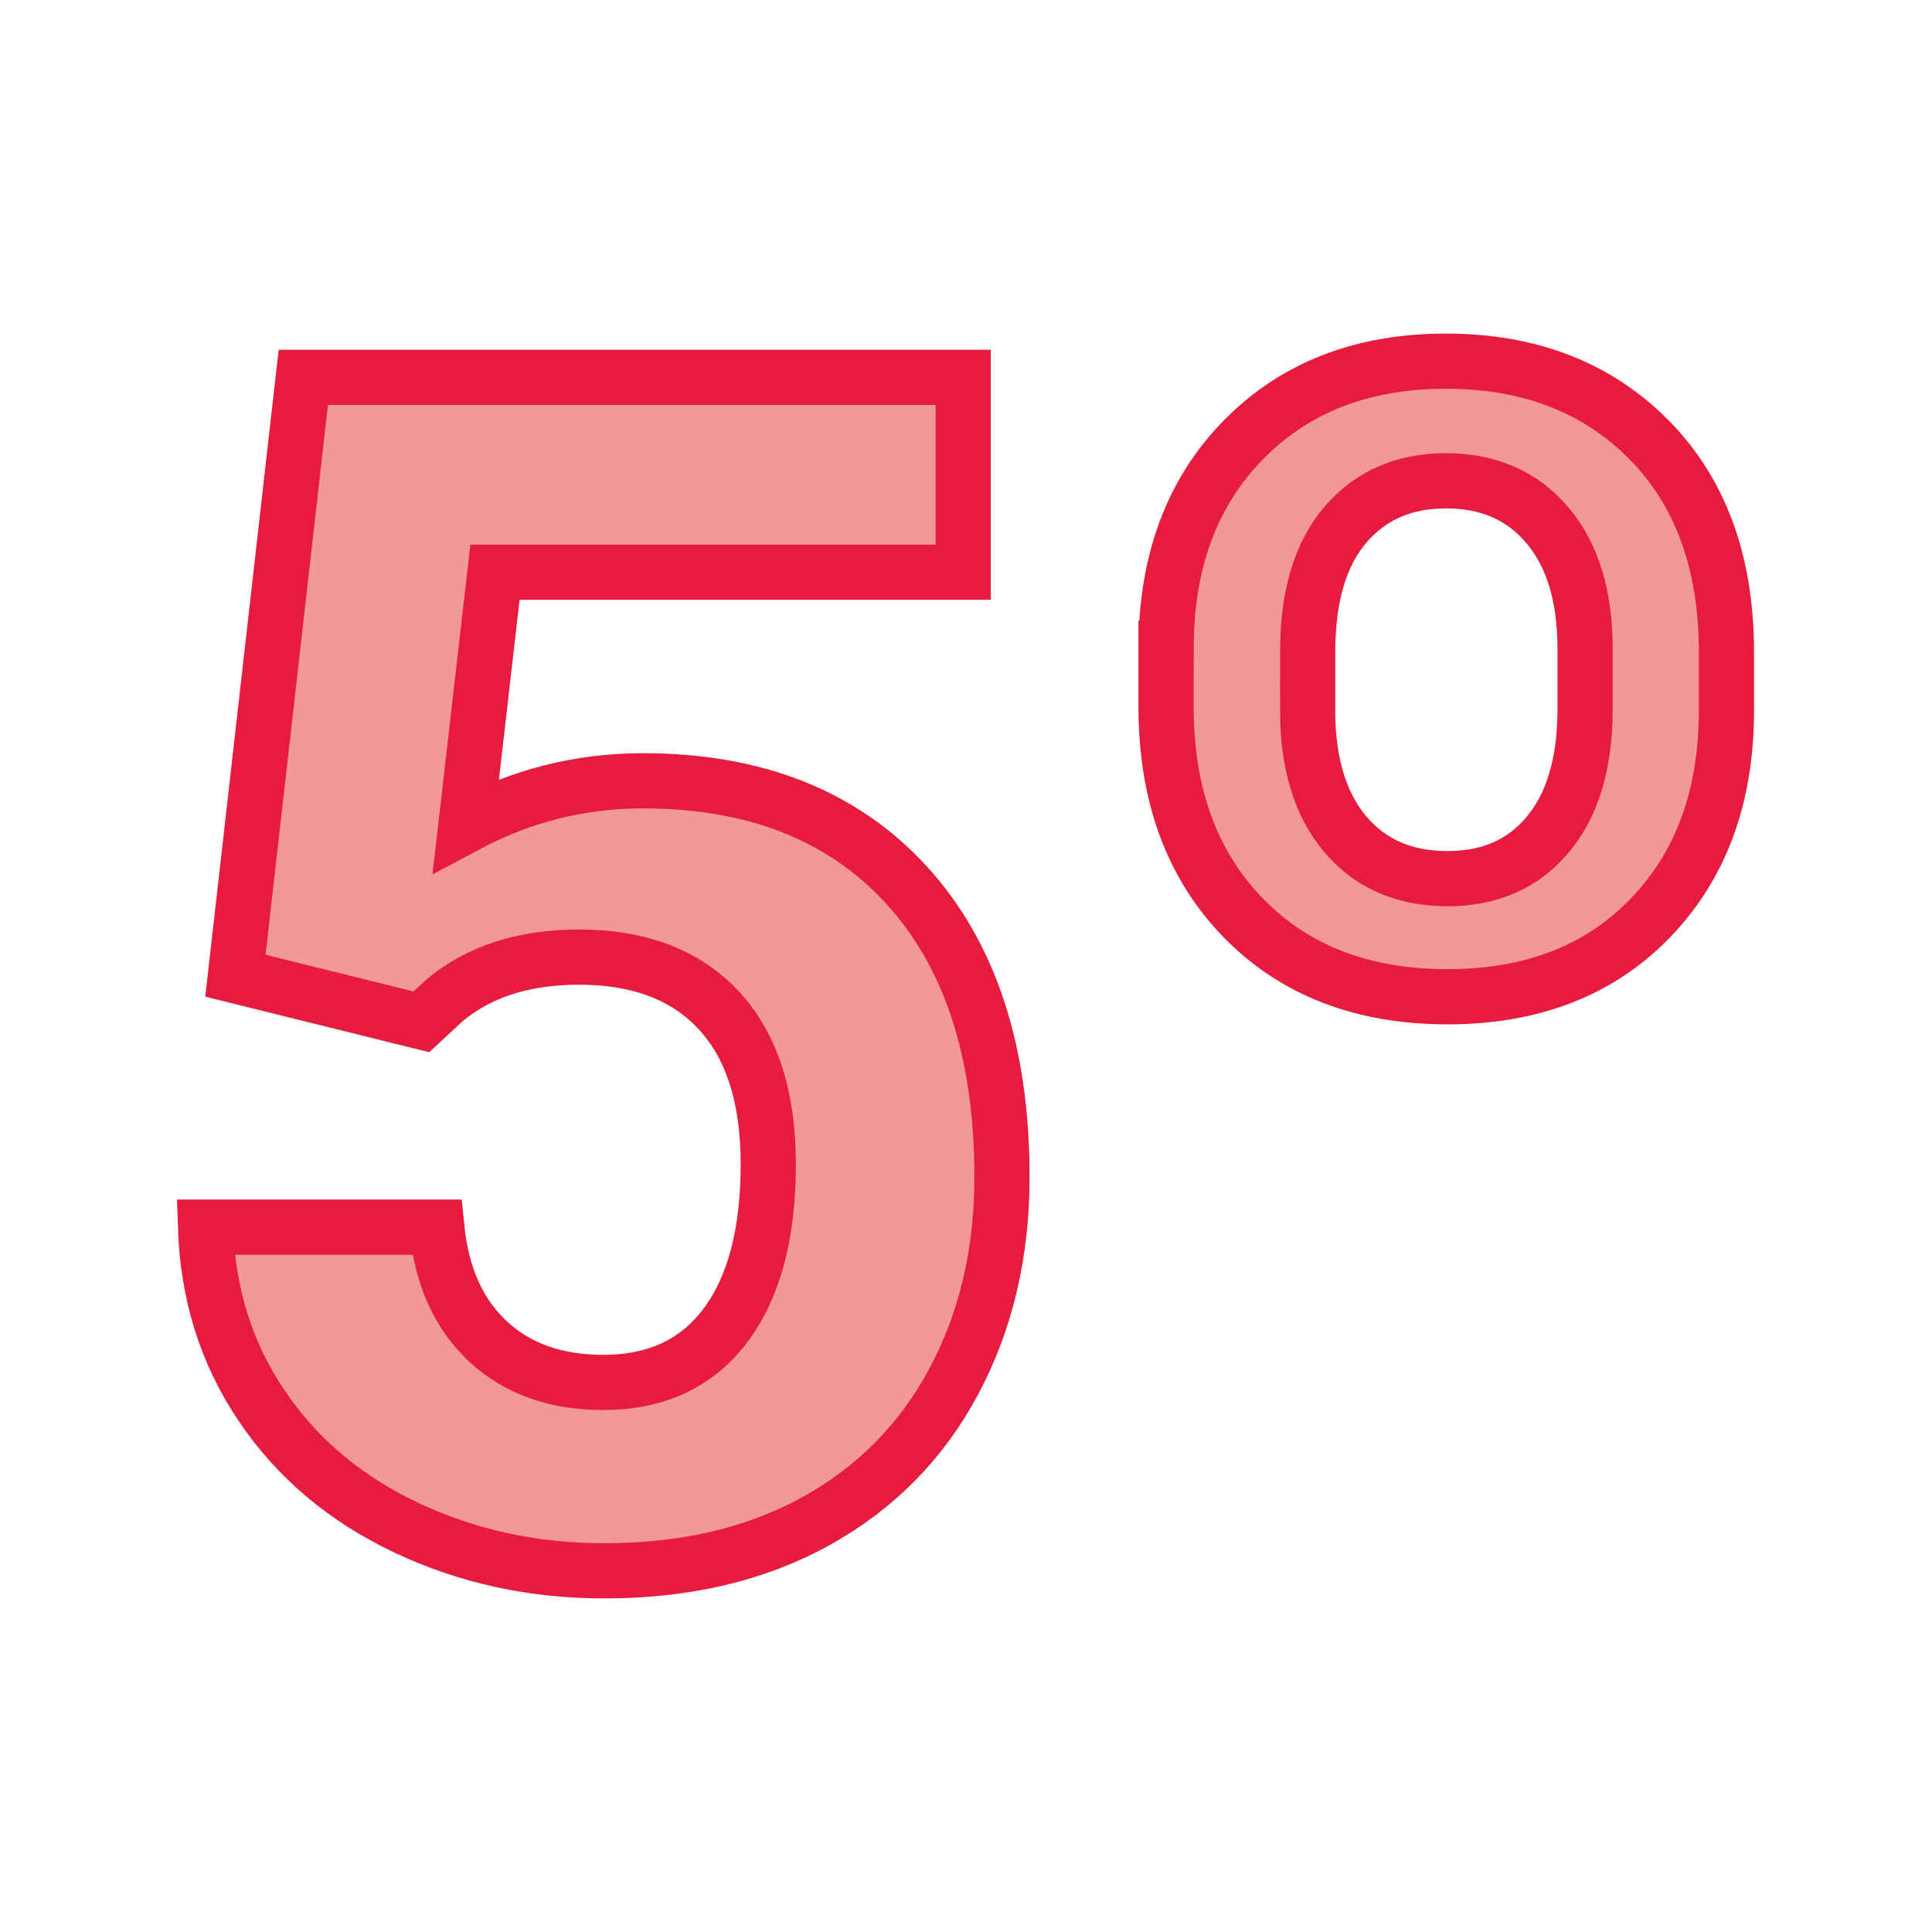
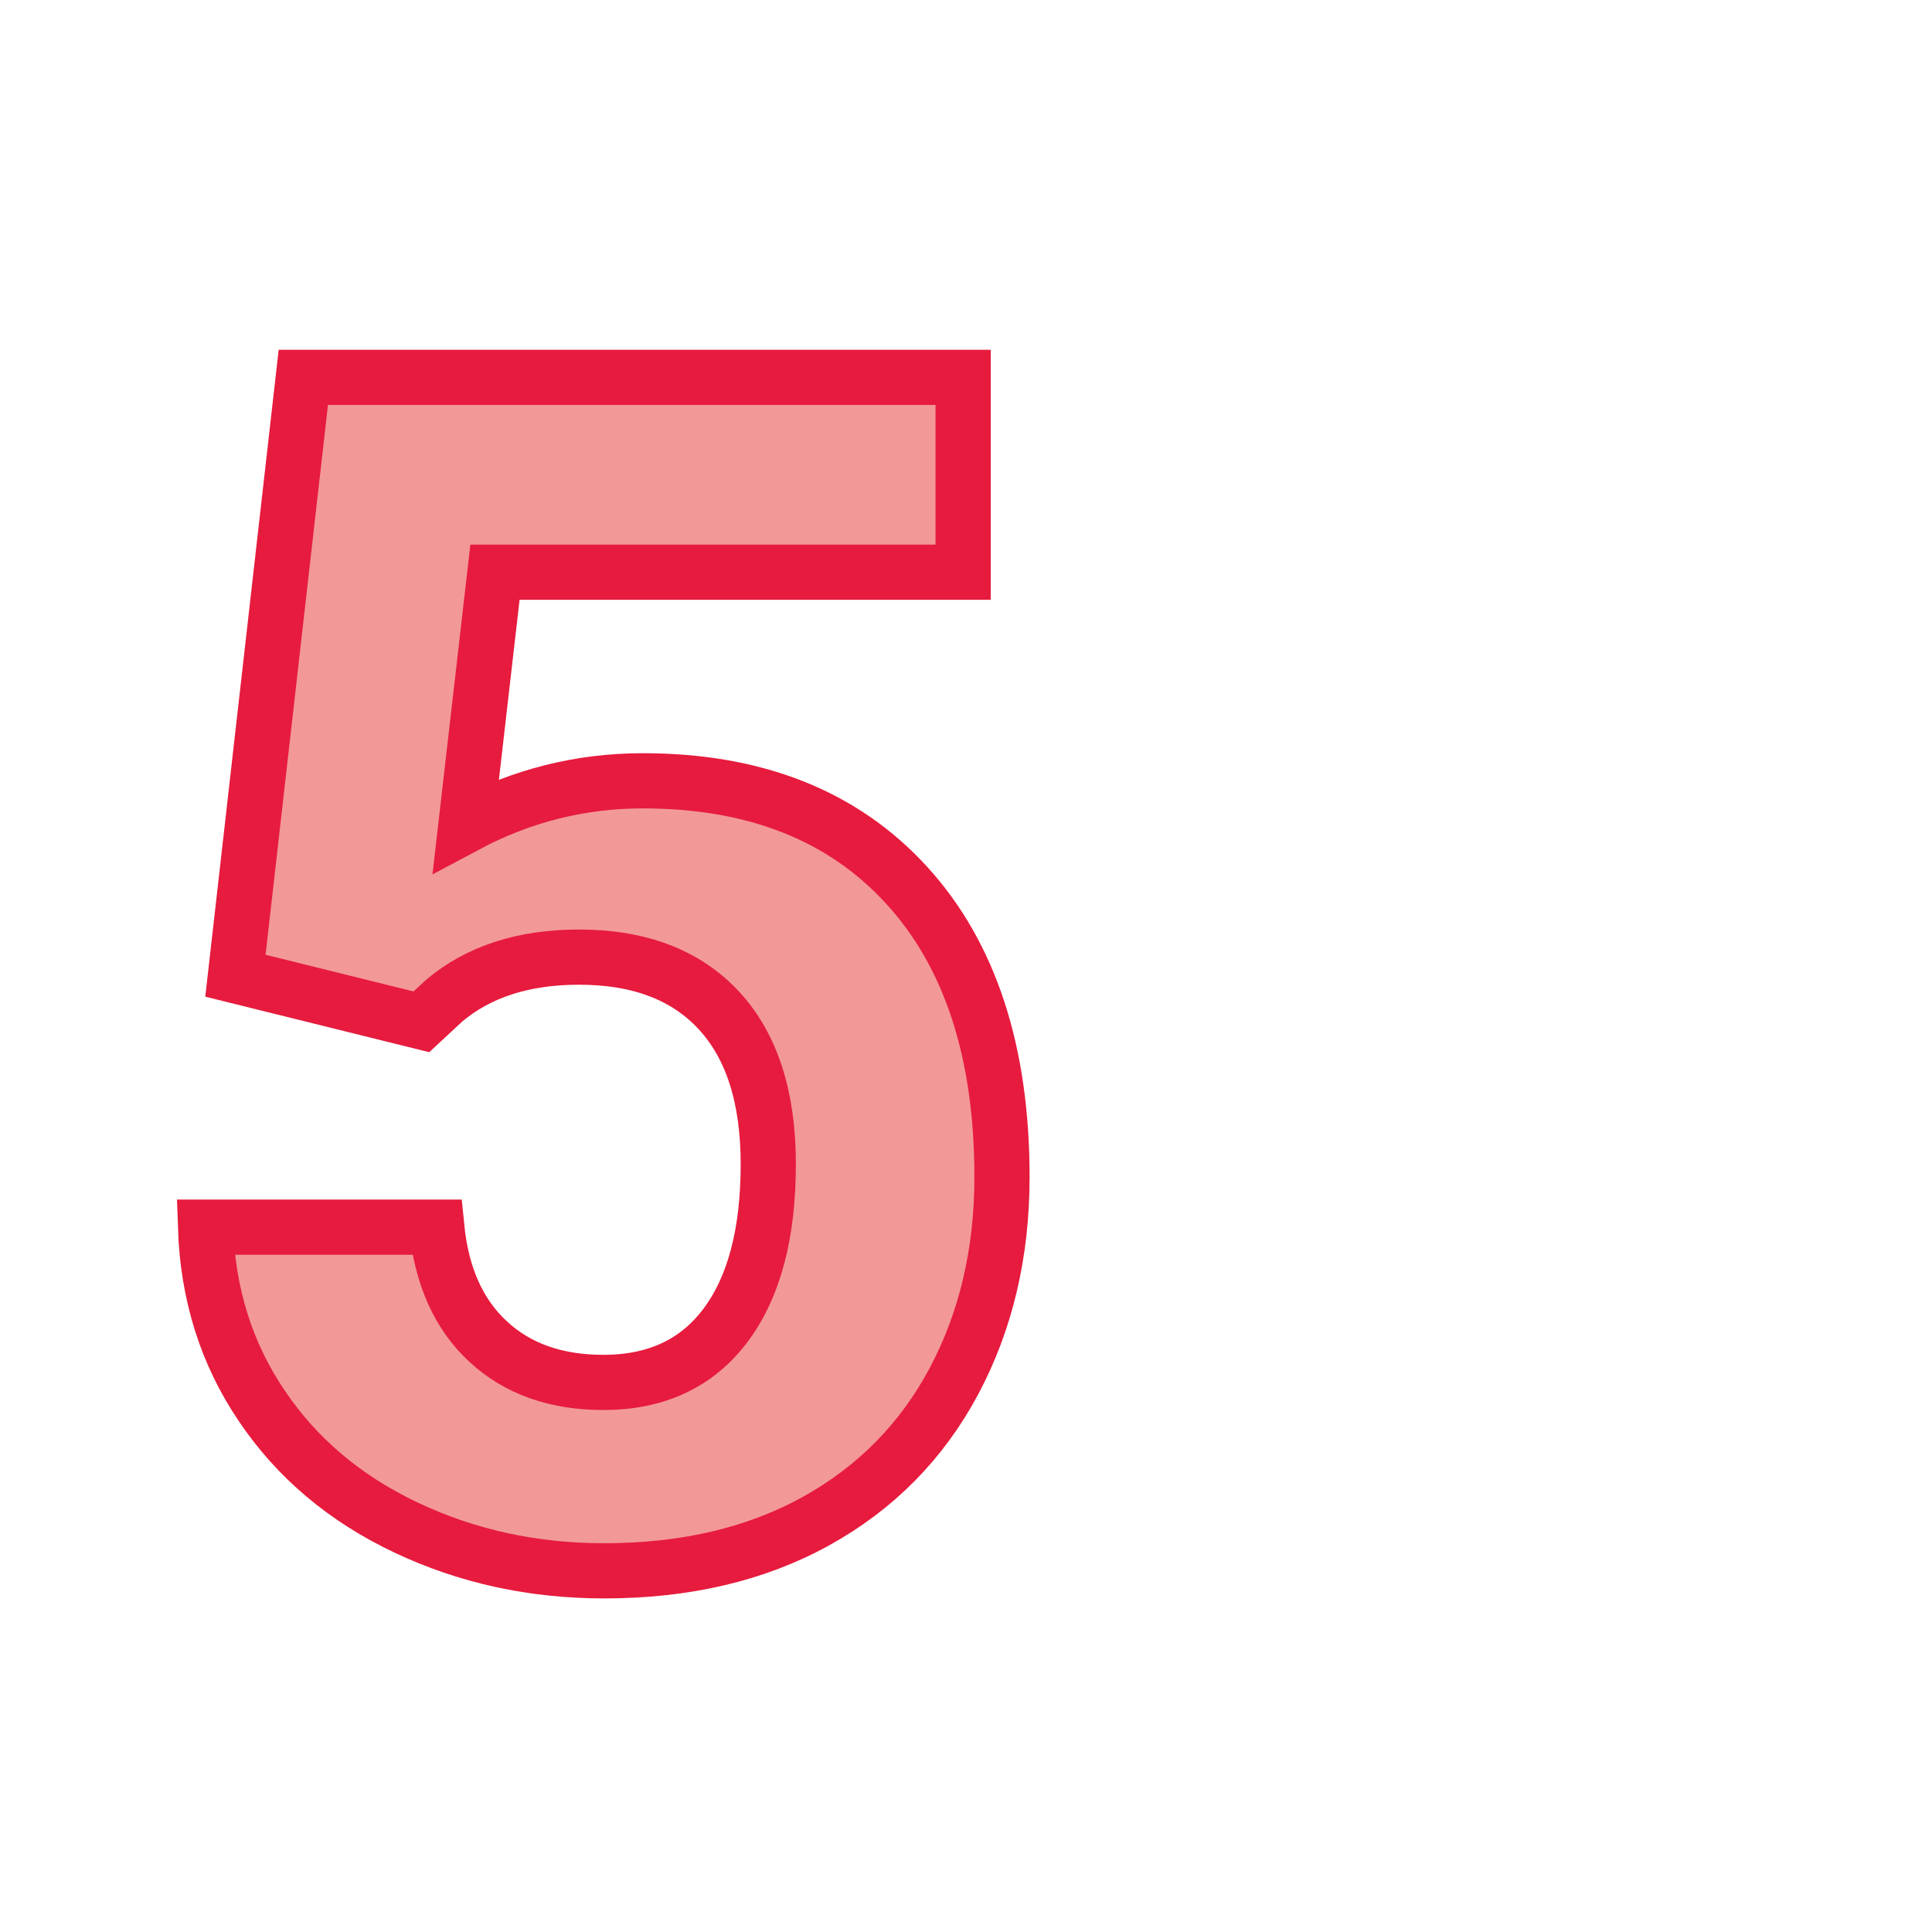
<svg xmlns="http://www.w3.org/2000/svg" version="1.1" id="Capa_1" x="0px" y="0px" viewBox="0 0 35 35" enable-background="new 0 0 35 35" xml:space="preserve">
  <g>
    <g>
      <path fill="#F29998" stroke="#E71B3E" stroke-miterlimit="10" d="M4.265,17.676l1.23-10.84h11.953v3.53H8.967L8.44,14.951    c1.006-0.537,2.075-0.806,3.208-0.806c2.031,0,3.623,0.63,4.775,1.89s1.729,3.022,1.729,5.288c0,1.377-0.291,2.61-0.871,3.699    c-0.582,1.089-1.414,1.934-2.498,2.534s-2.363,0.901-3.838,0.901c-1.289,0-2.485-0.261-3.589-0.784s-1.976-1.257-2.614-2.205    c-0.641-0.947-0.979-2.026-1.019-3.237h4.189C8,23.12,8.31,23.811,8.843,24.304c0.531,0.493,1.228,0.74,2.087,0.74    c0.957,0,1.694-0.344,2.212-1.033s0.776-1.663,0.776-2.922c0-1.211-0.298-2.139-0.894-2.783s-1.44-0.967-2.534-0.967    c-1.006,0-1.821,0.264-2.446,0.791l-0.41,0.381L4.265,17.676z" />
-       <path fill="#F29998" stroke="#E71B3E" stroke-miterlimit="10" d="M21.125,11.743c0-1.562,0.466-2.82,1.398-3.772    s2.156-1.428,3.67-1.428s2.739,0.474,3.677,1.421s1.406,2.231,1.406,3.853v1.055c0,1.553-0.459,2.805-1.377,3.757    s-2.144,1.428-3.677,1.428c-1.543,0-2.778-0.479-3.706-1.436s-1.392-2.231-1.392-3.823V11.743z M23.689,12.871    c0,0.957,0.228,1.704,0.681,2.241c0.455,0.537,1.072,0.806,1.854,0.806c0.762,0,1.364-0.264,1.809-0.791s0.672-1.265,0.682-2.212    v-1.172c0-0.947-0.227-1.689-0.682-2.227c-0.453-0.537-1.066-0.806-1.838-0.806c-0.762,0-1.369,0.266-1.824,0.798    c-0.453,0.532-0.681,1.296-0.681,2.292V12.871z" />
    </g>
  </g>
</svg>